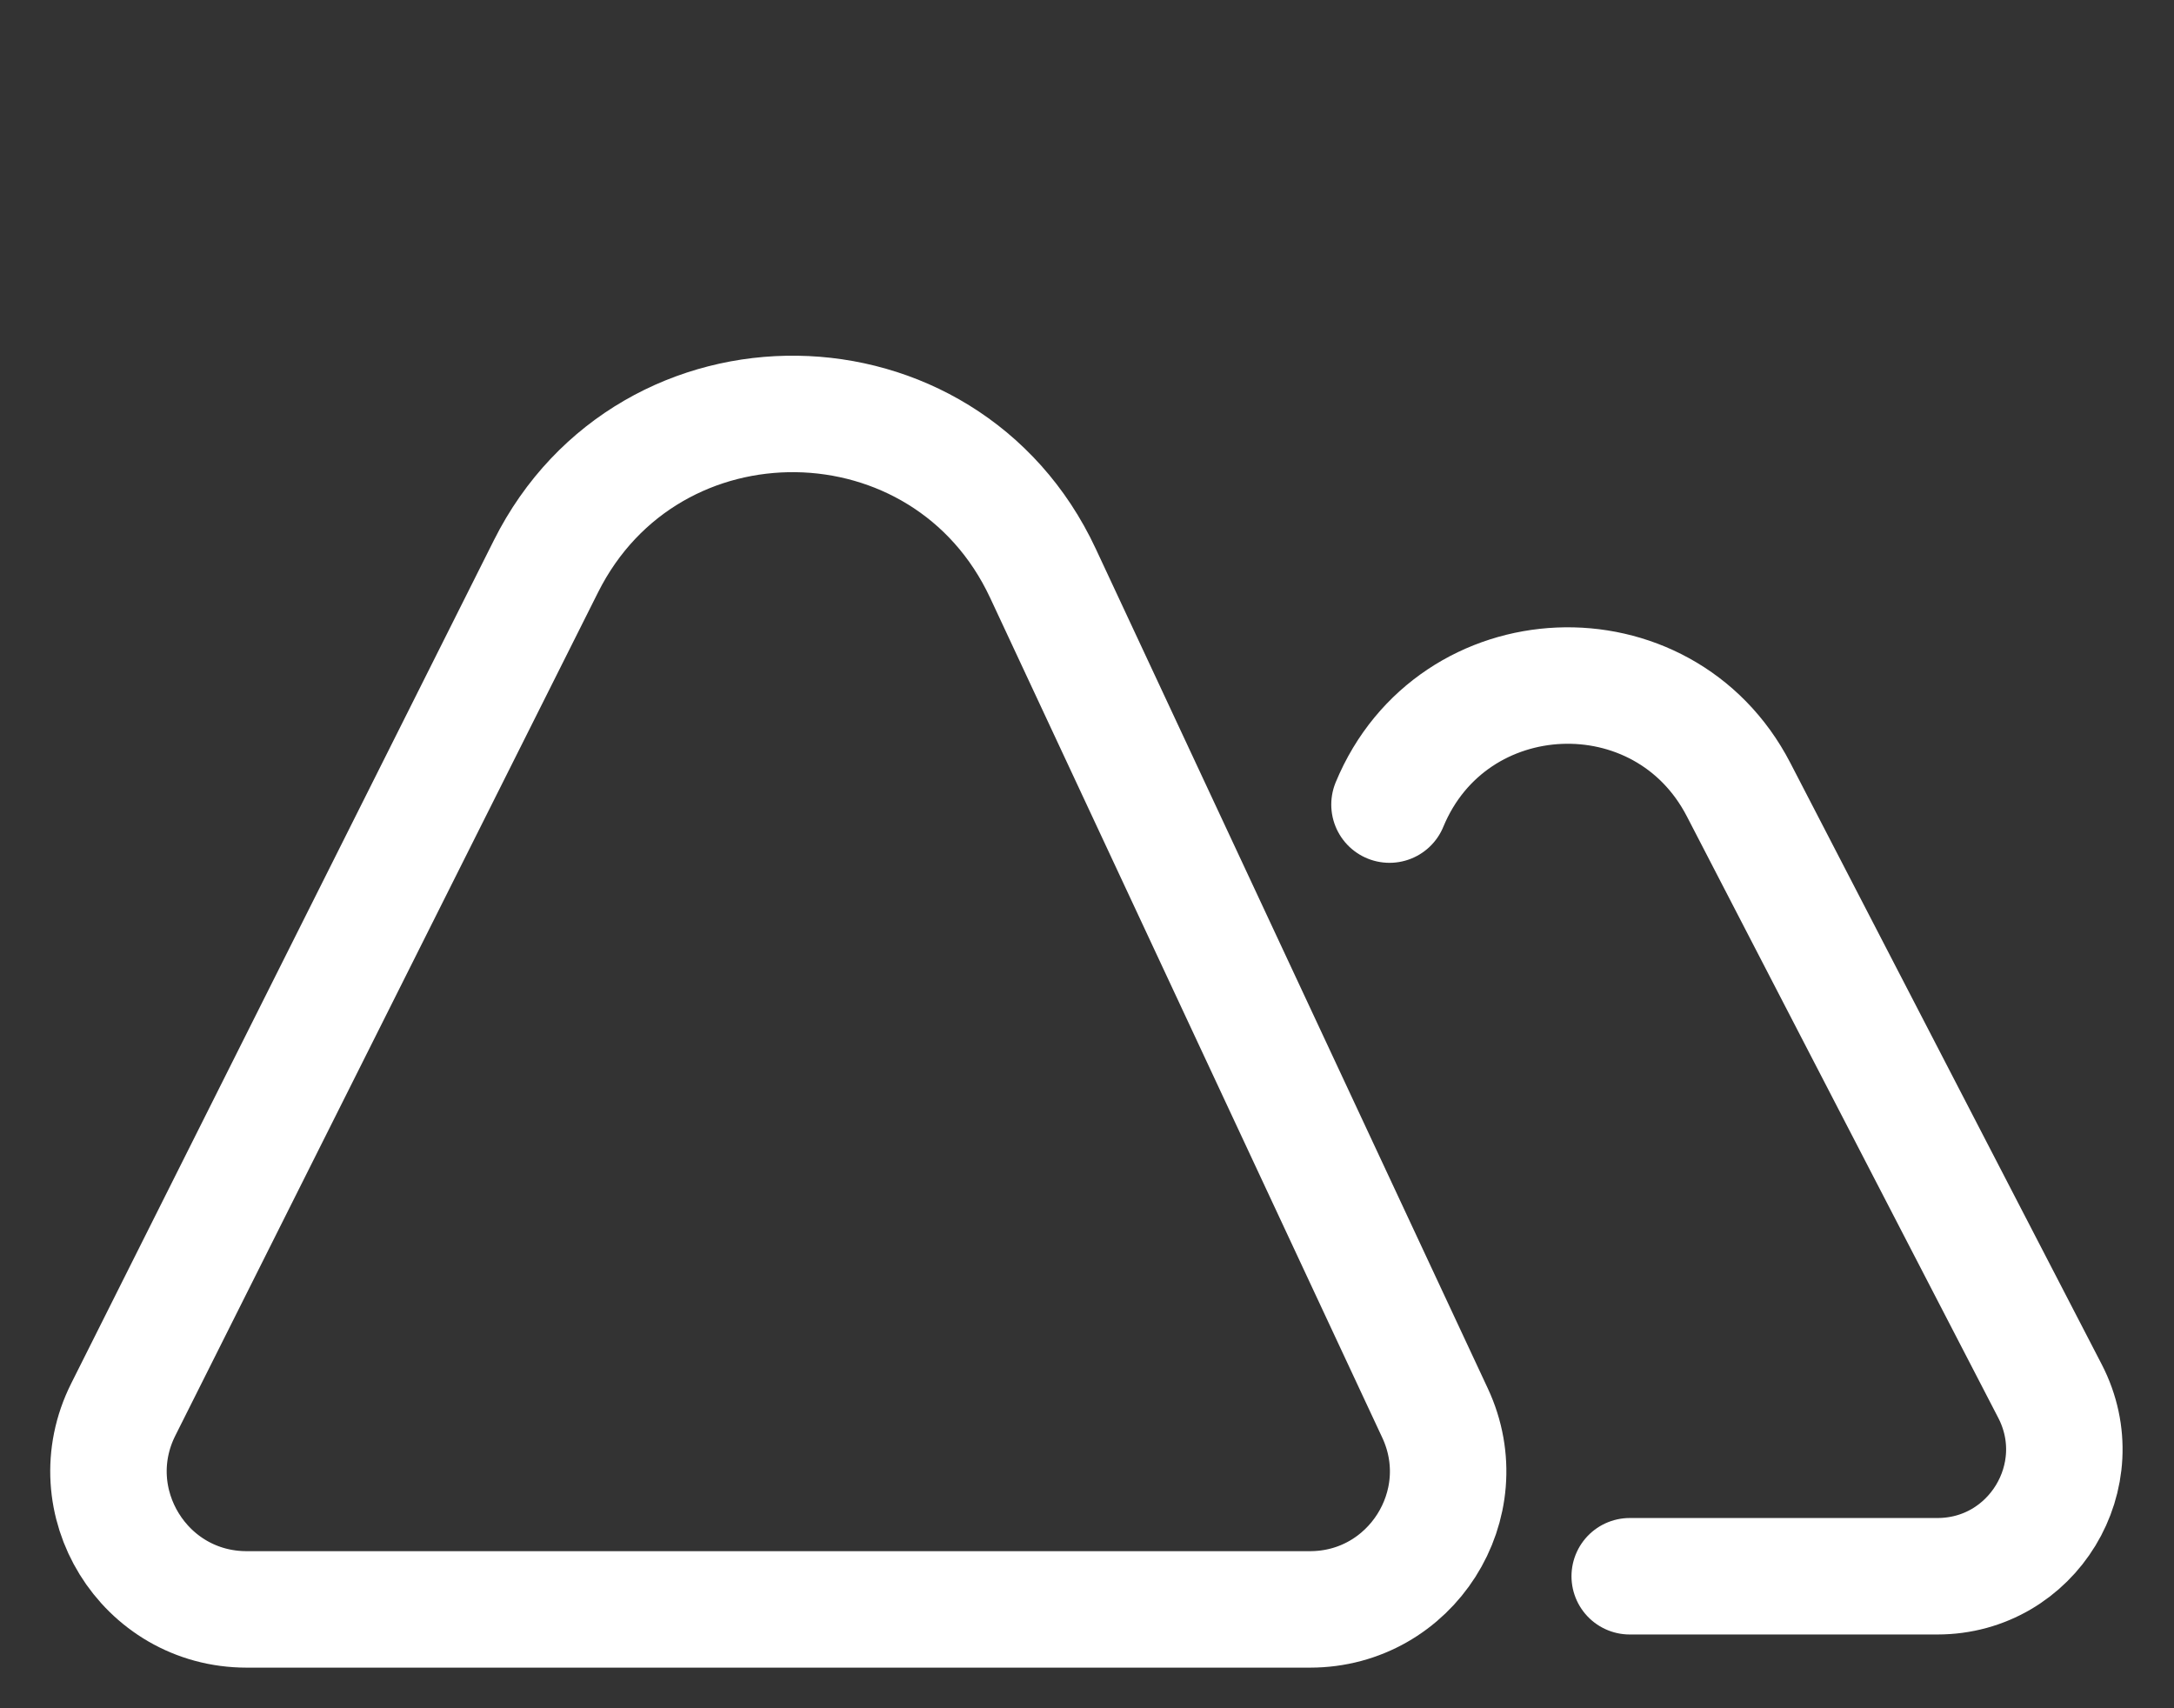
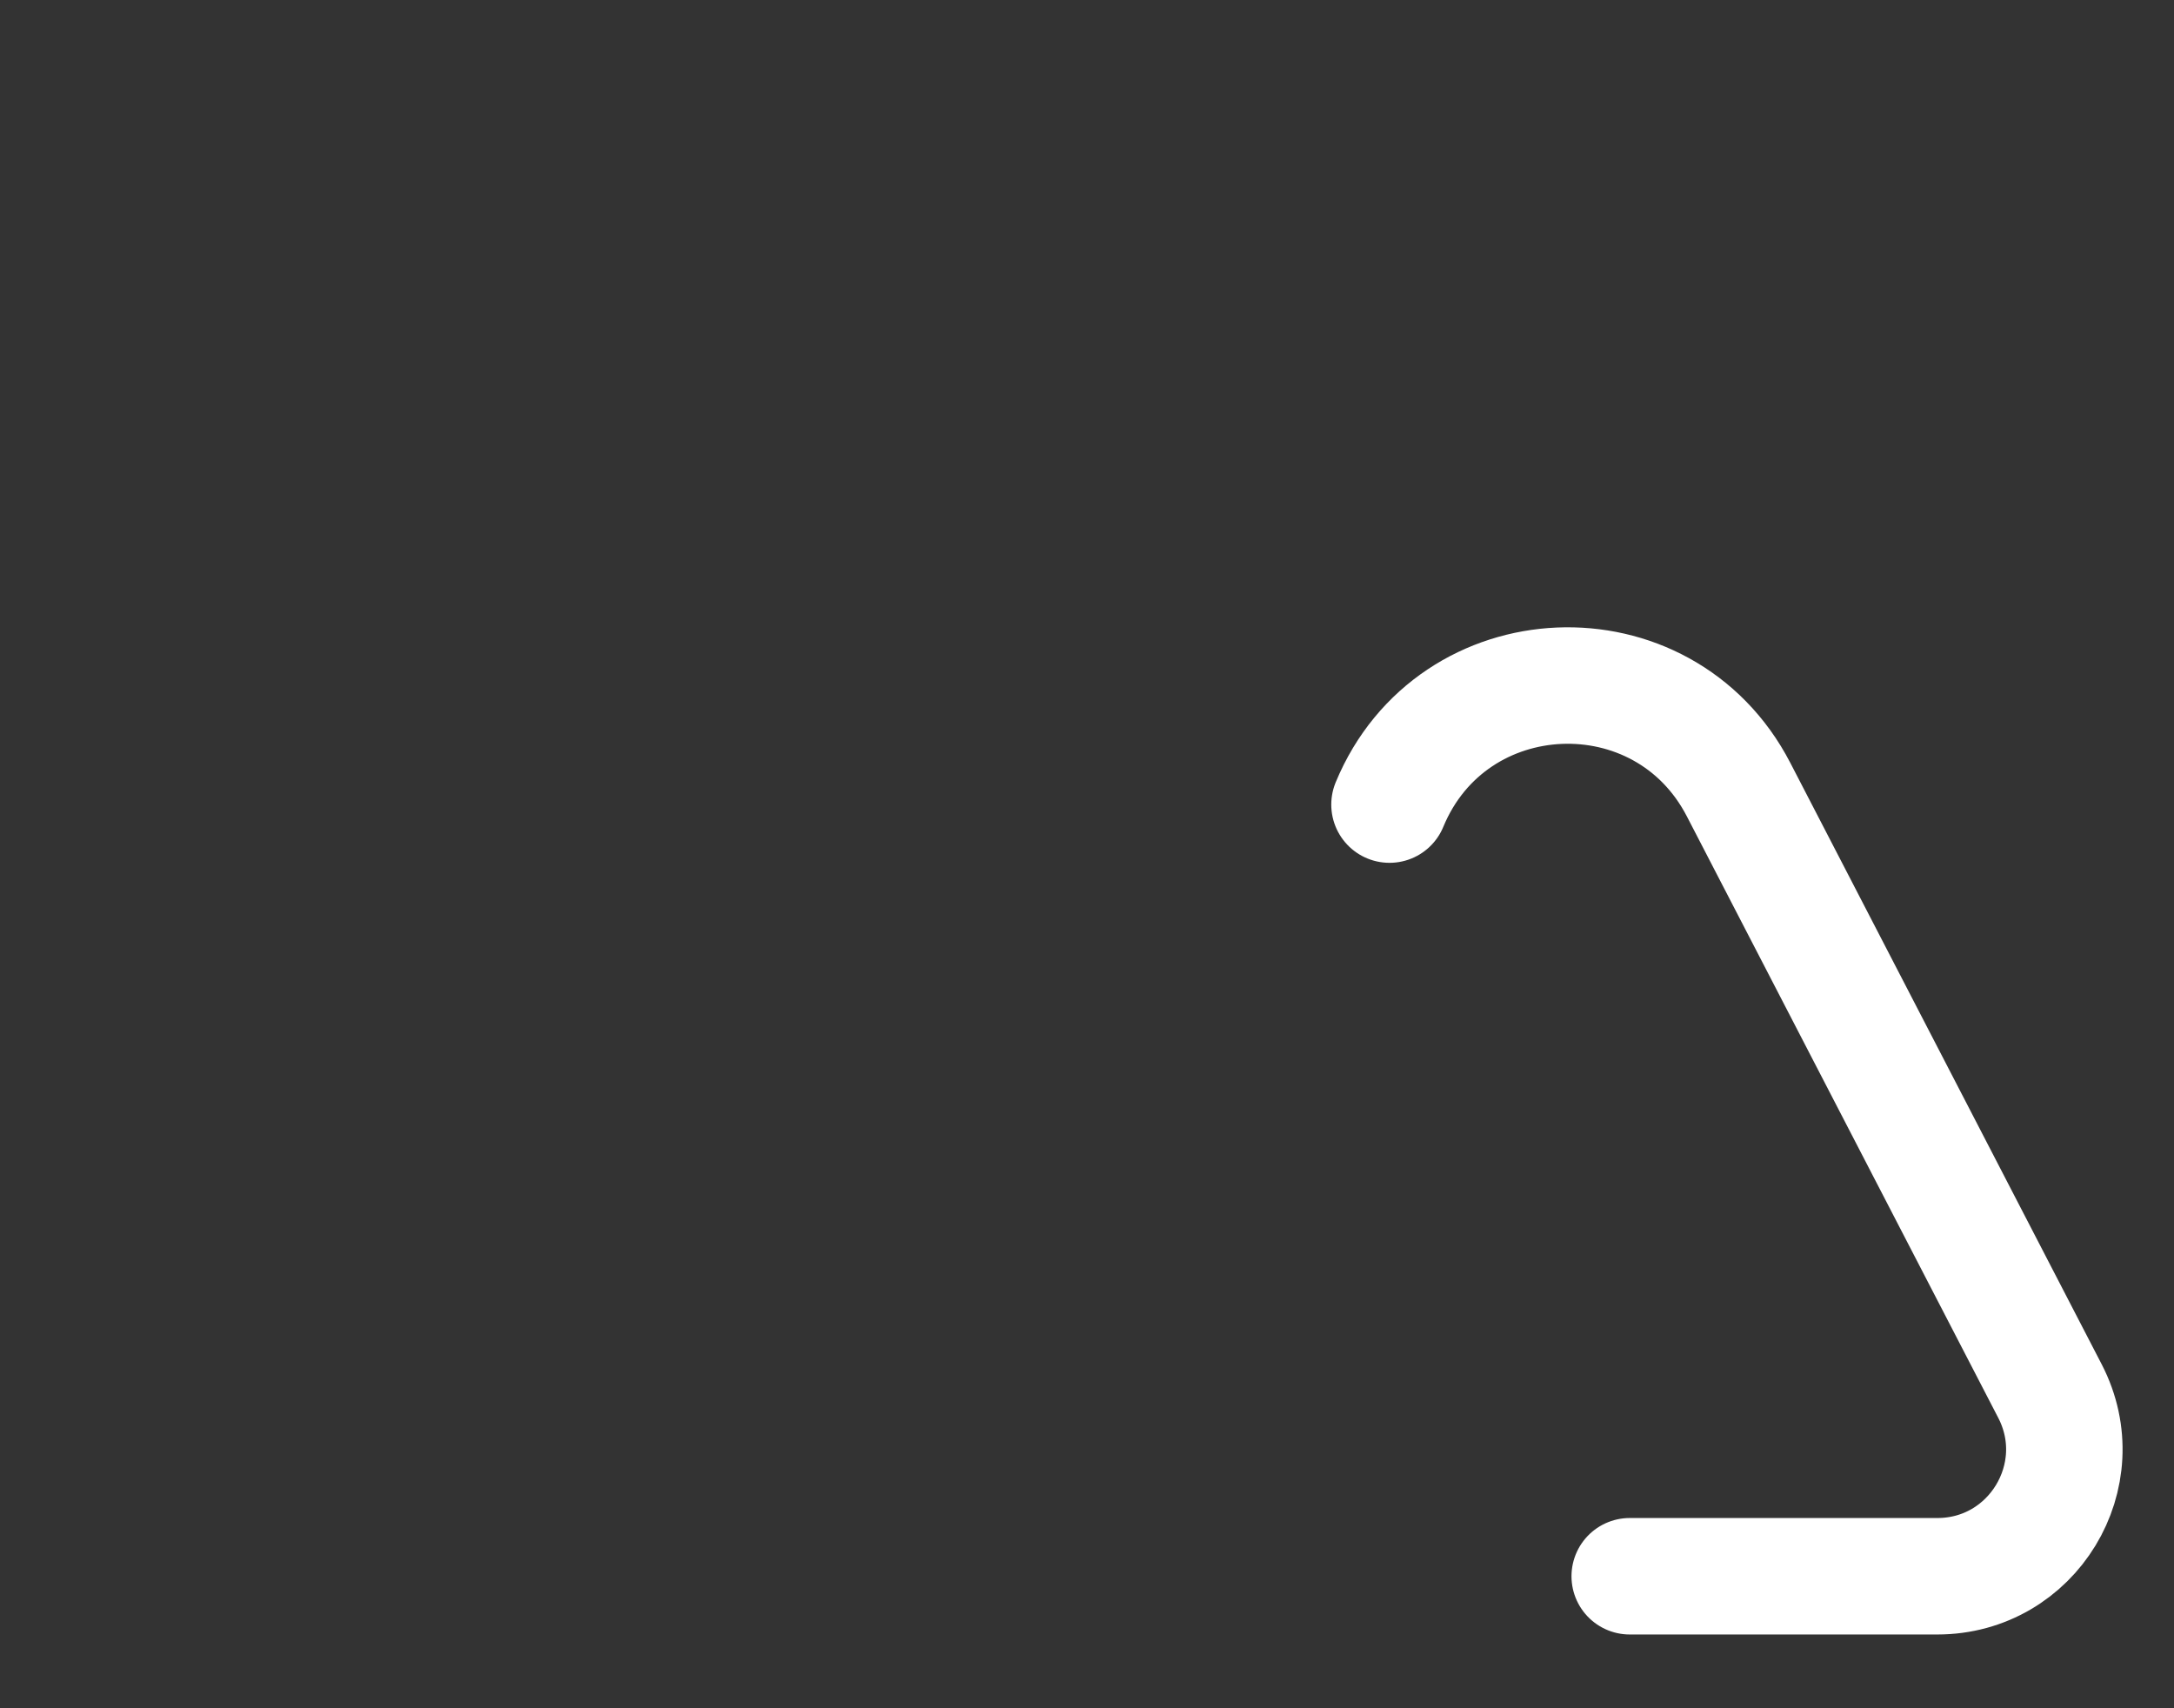
<svg xmlns="http://www.w3.org/2000/svg" width="28" height="22" viewBox="0 0 28 22" fill="none">
  <rect x="0" y="0" width="28" height="22" fill="#333333" stroke="none" />
  <path d="M20.99 20.3H24.952C26.177 20.3 26.965 19.003 26.403 17.916L22.392 10.169C21.422 8.295 18.703 8.411 17.896 10.362V10.362" stroke="white" stroke-width="1.5" stroke-linecap="round" />
-   <path d="M16.872 20.727H3.177C1.854 20.727 0.995 19.334 1.588 18.152L7.032 7.293C8.364 4.636 12.174 4.689 13.432 7.382L18.482 18.197C19.033 19.375 18.172 20.727 16.872 20.727Z" stroke="white" stroke-width="1.5" stroke-linecap="round" />
</svg>